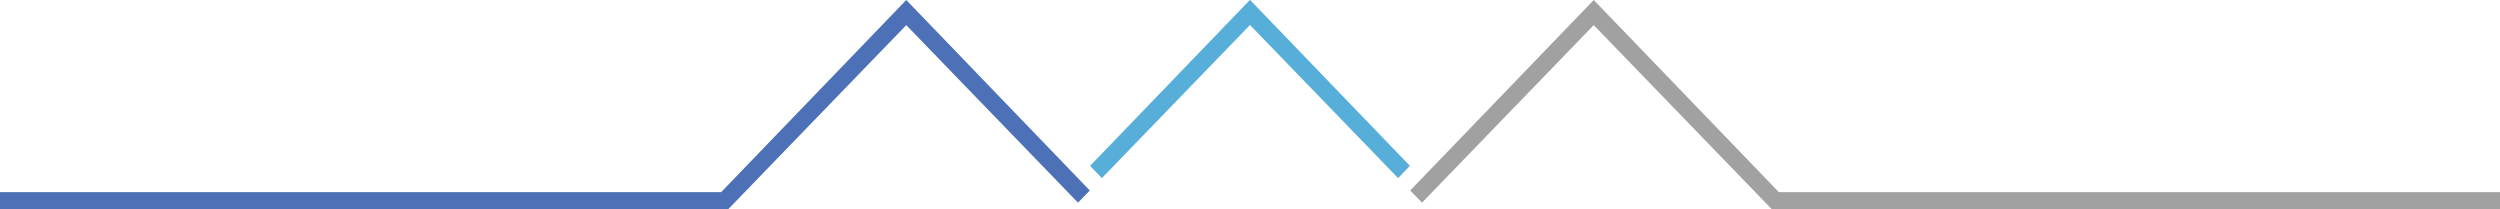
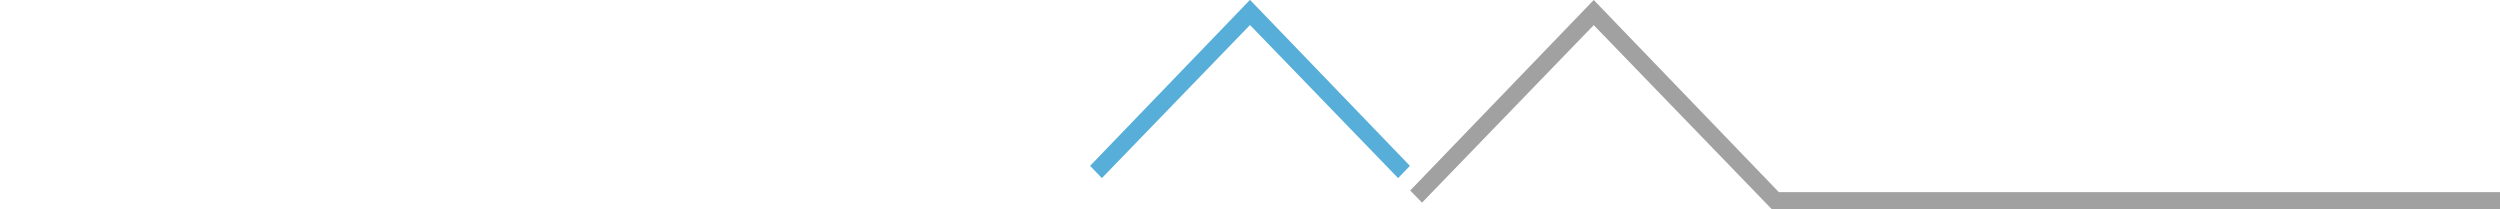
<svg xmlns="http://www.w3.org/2000/svg" width="1480" height="123.91" viewBox="0 0 1480 123.91">
  <g id="triangle-pattern" transform="translate(0 0)">
-     <path id="Path_3783" data-name="Path 3783" d="M536.51,0l-109.6,113.758H0V123.91H431.035L536.51,14.876,638.171,119.966l6.989-7.2Z" transform="translate(0 0)" fill="#4c71b6" />
    <path id="Path_3784" data-name="Path 3784" d="M740.519,0l-.074.077L740.371,0l-94.6,98.181,6.988,7.259,87.61-90.563.074.077.074-.077,87.61,90.563,6.988-7.259Z" transform="translate(-0.446 0)" fill="#56aed9" />
    <path id="Path_3785" data-name="Path 3785" d="M944.066,0,835.417,112.766l6.988,7.2L944.066,14.876,1049.541,123.91h431.035V113.758H1053.67Z" transform="translate(-0.576 0)" fill="#a0a1a0" />
  </g>
</svg>